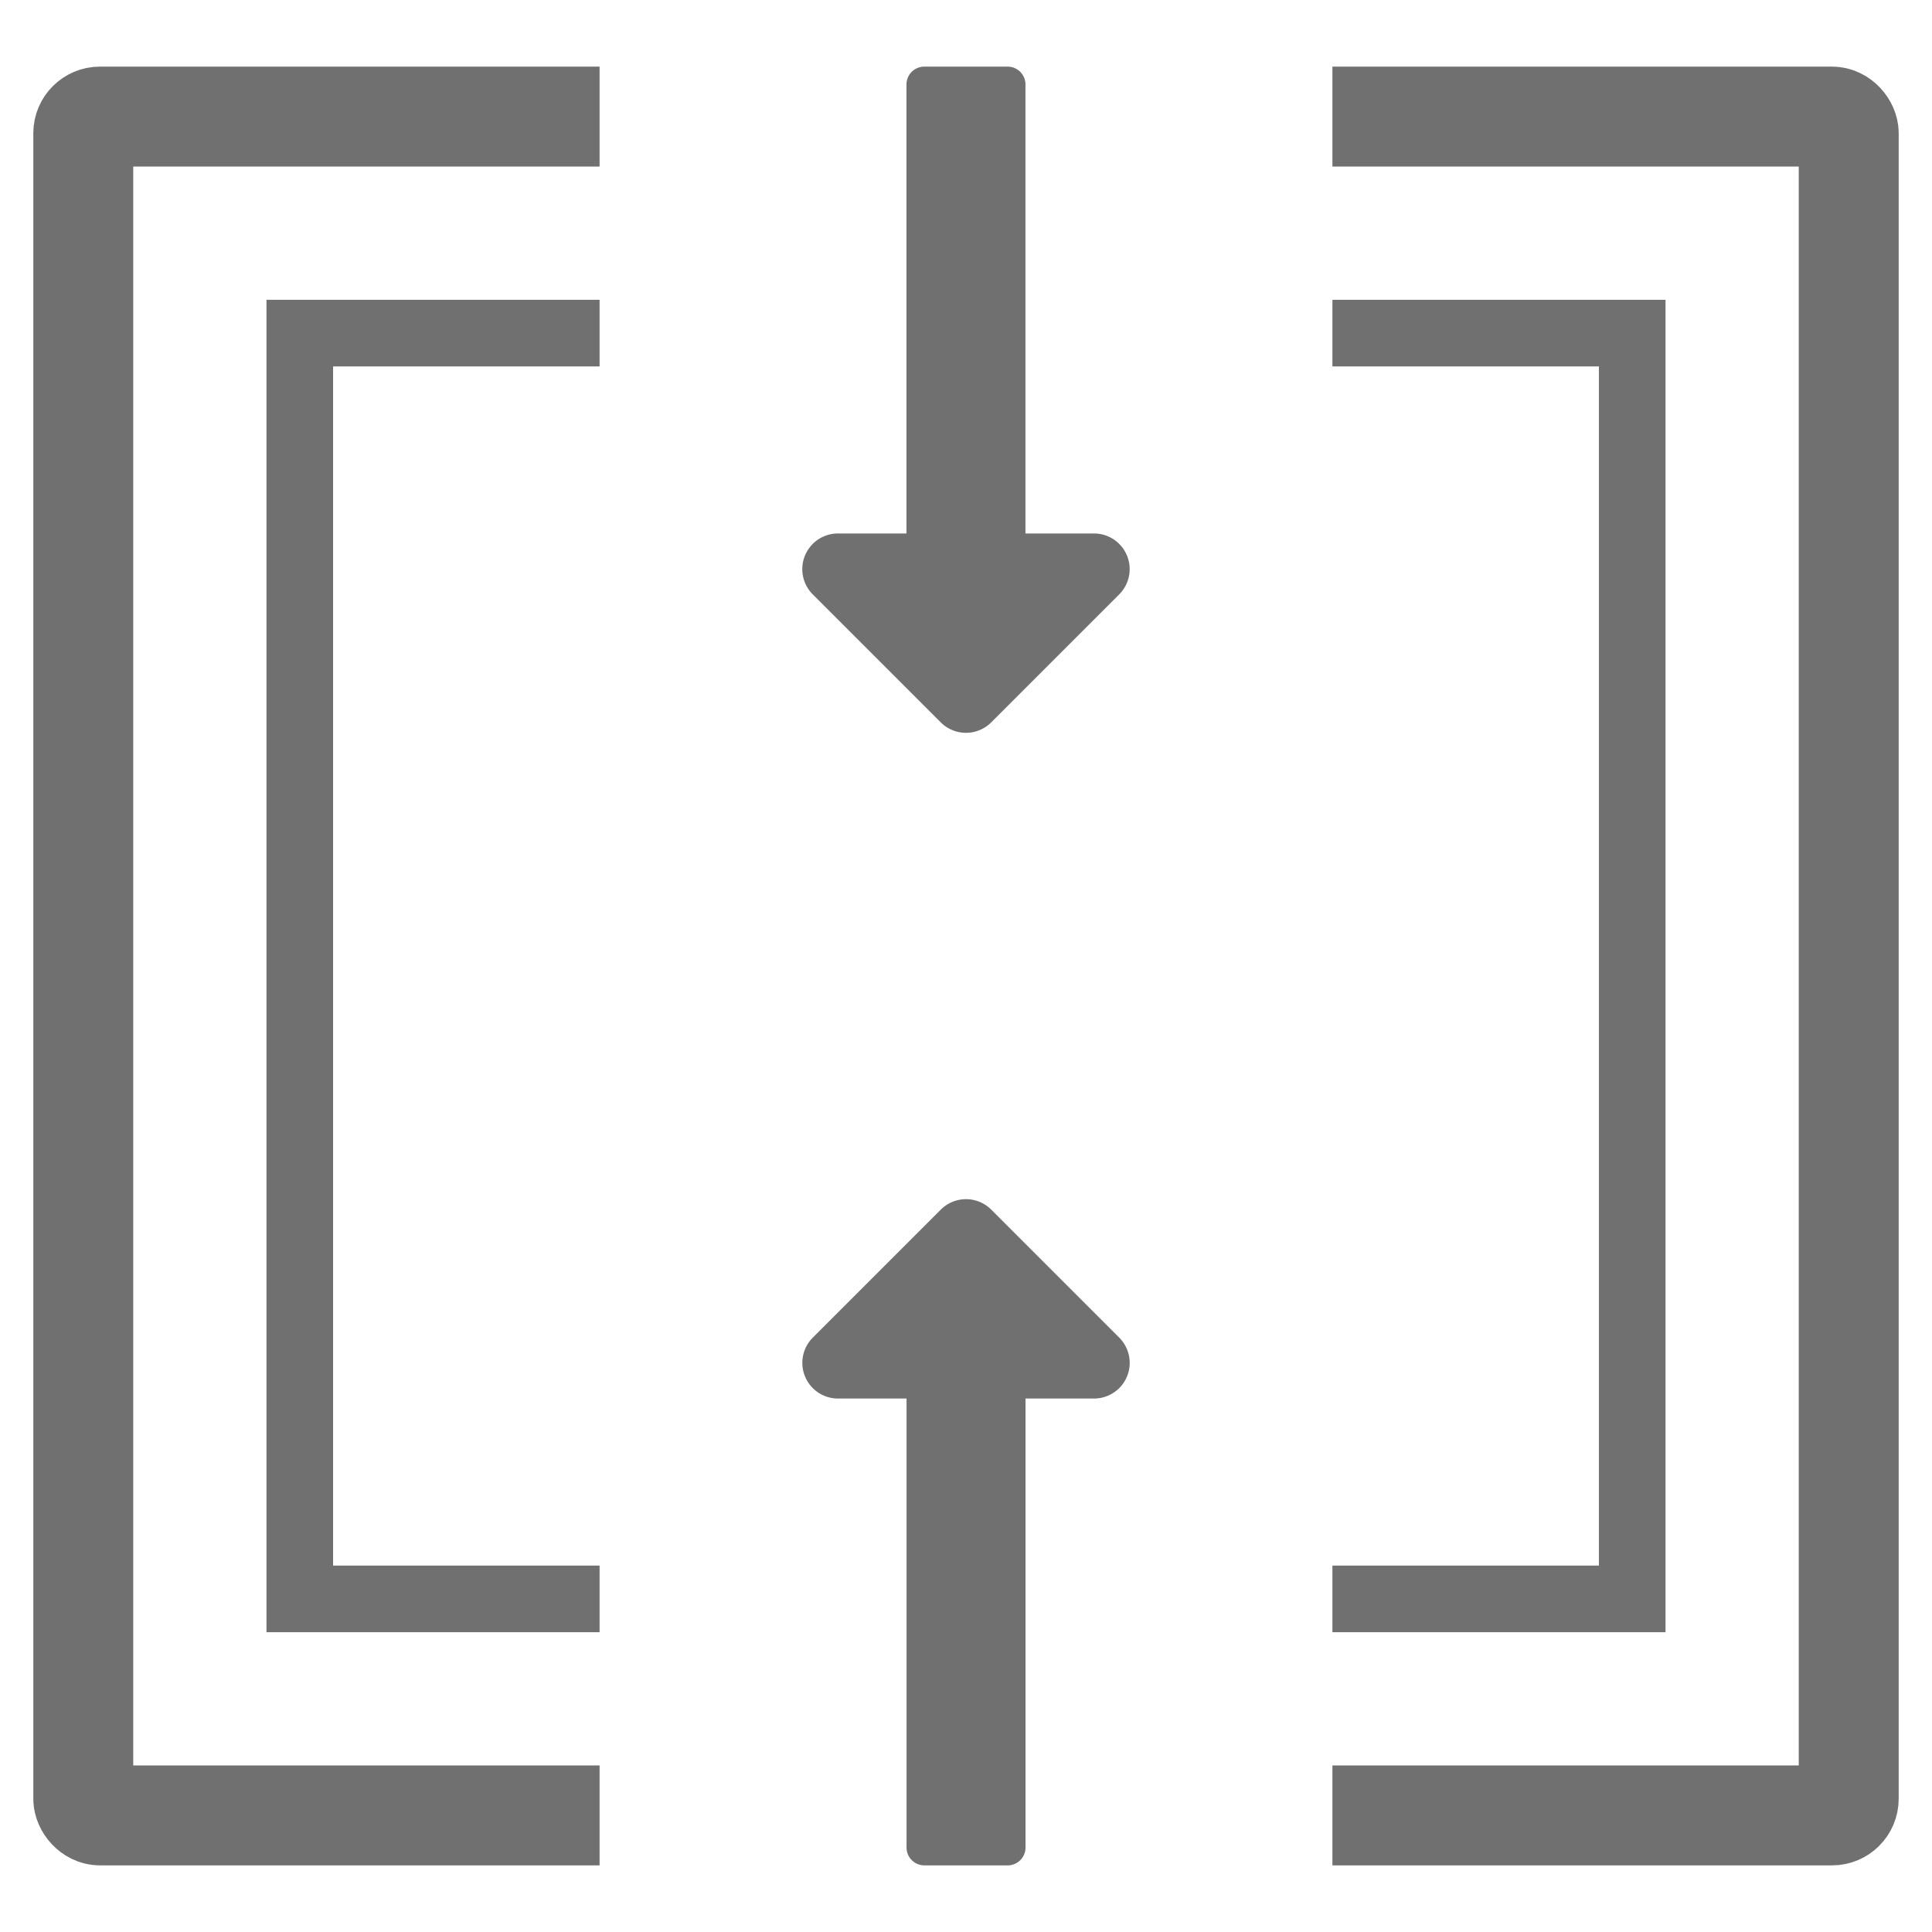
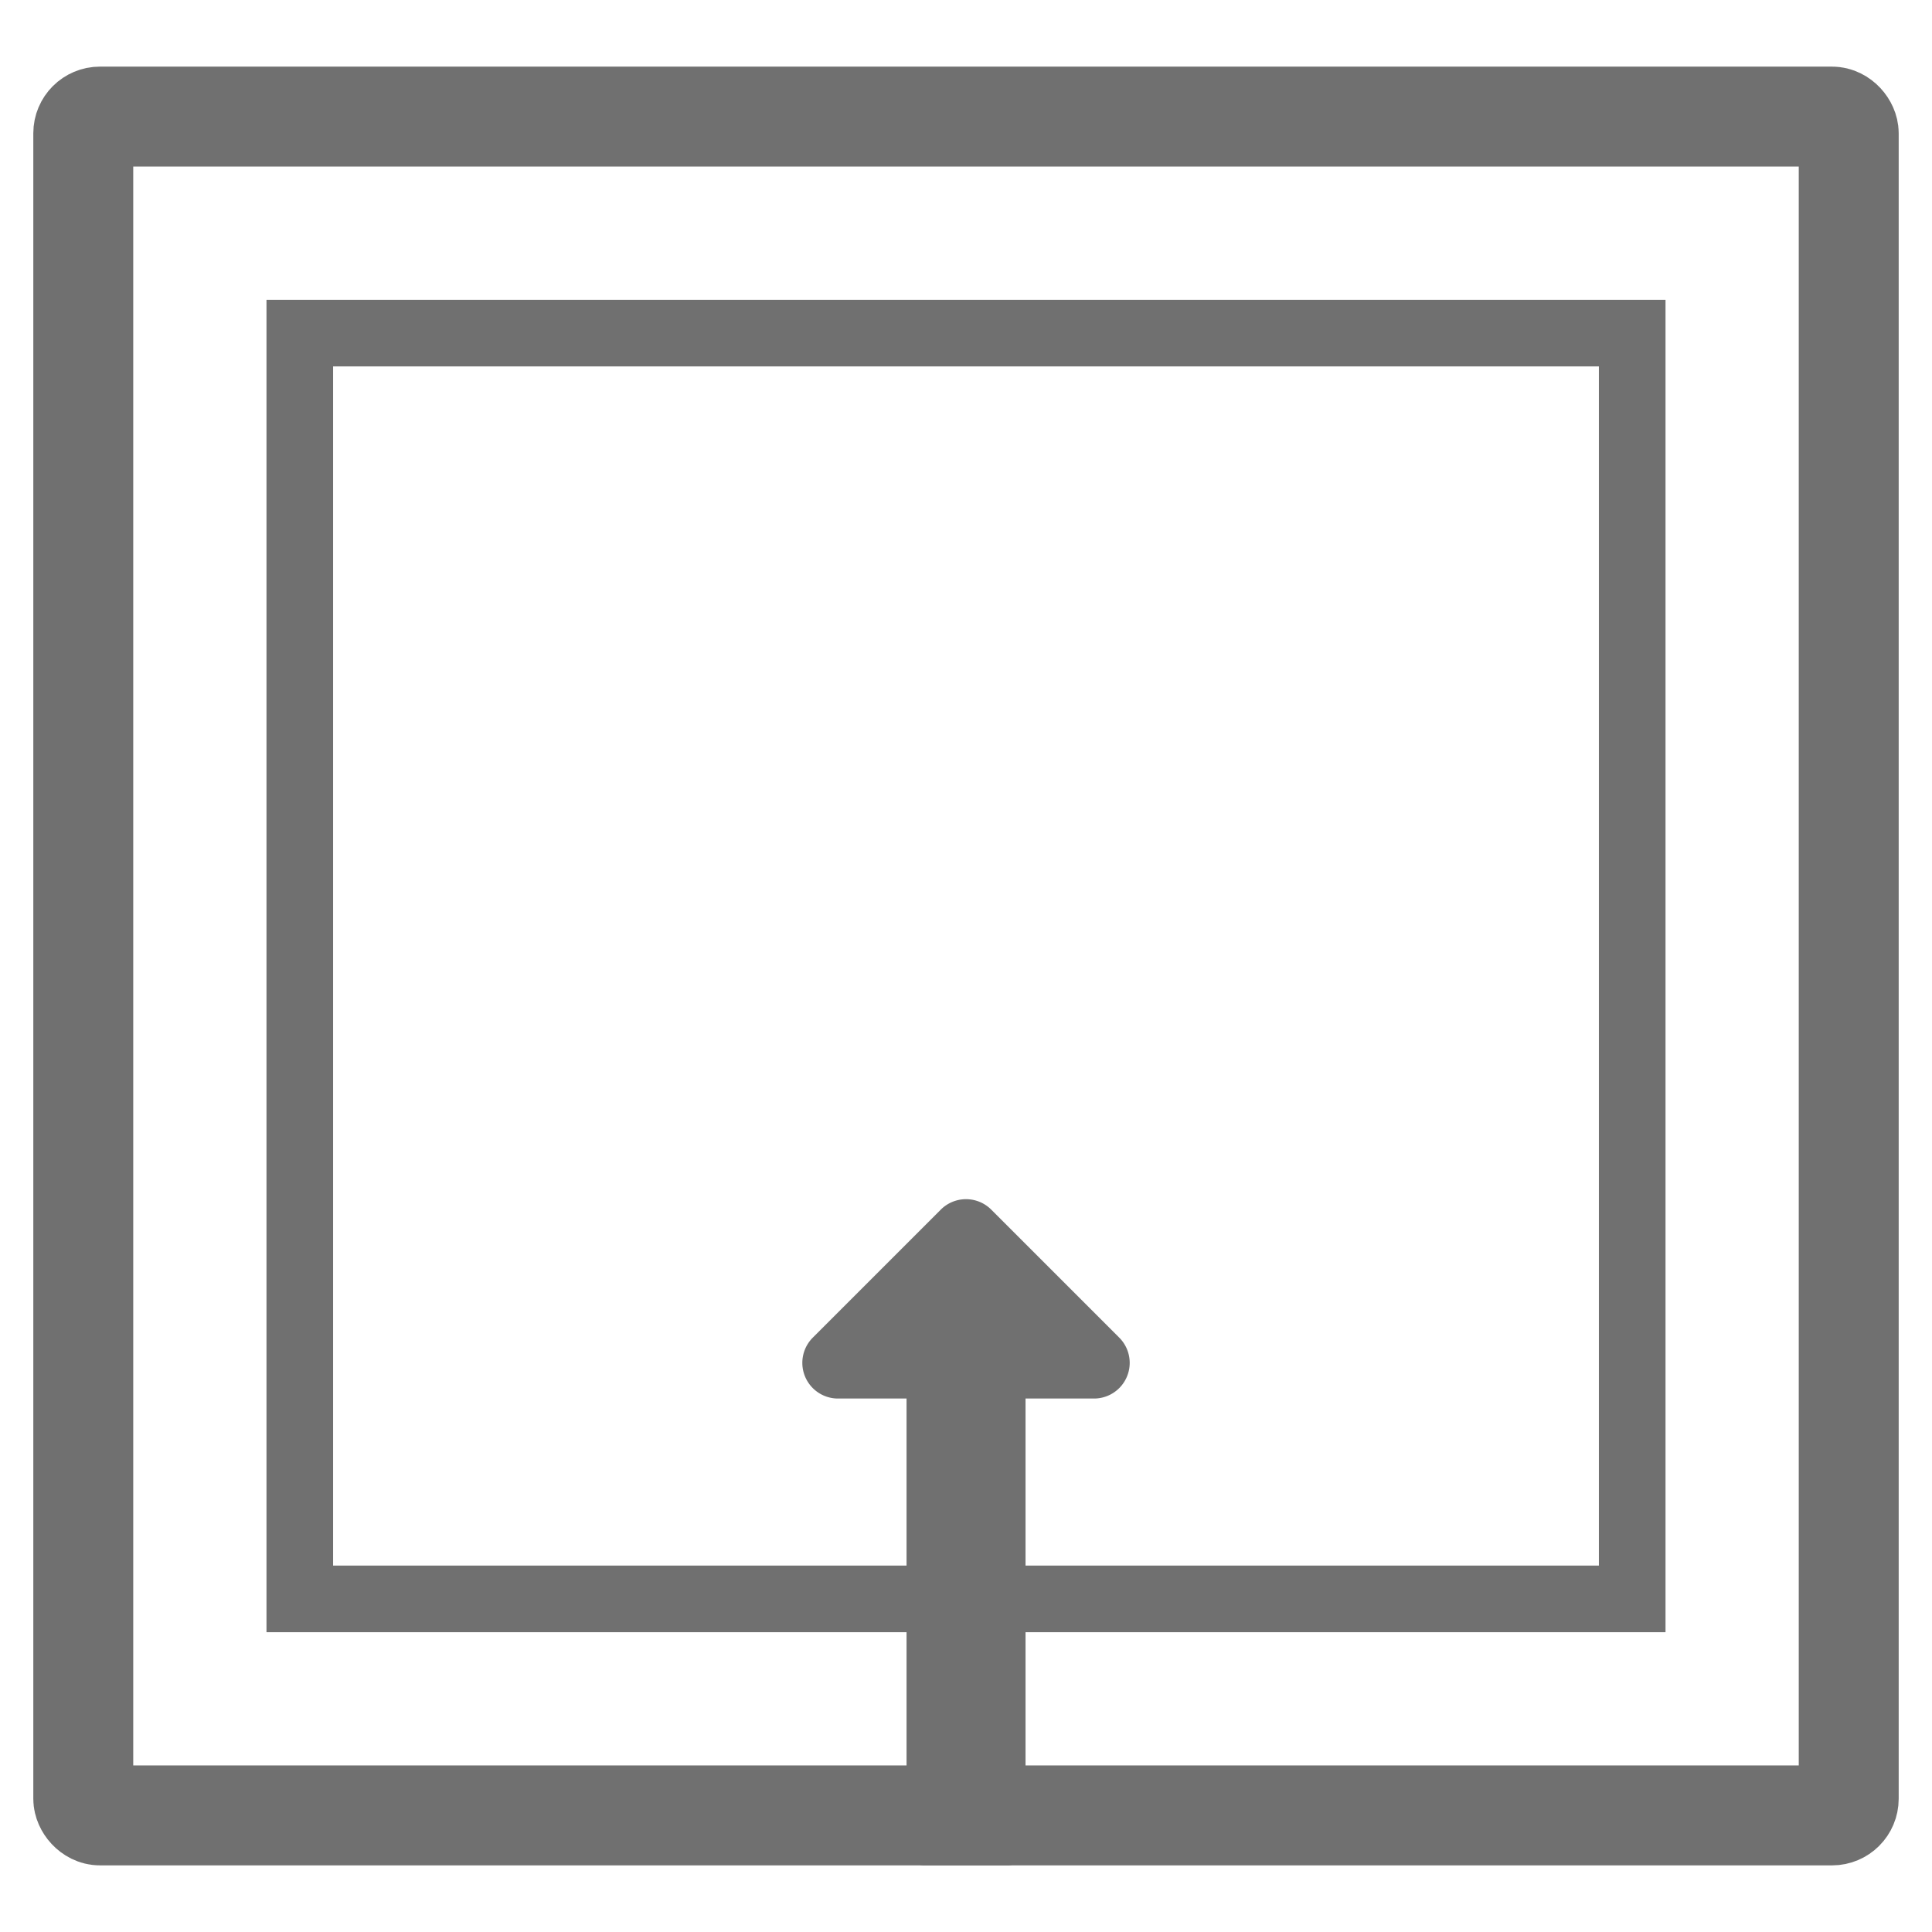
<svg xmlns="http://www.w3.org/2000/svg" width="58" height="58" viewBox="0 0 58 58">
  <g id="Group_426" data-name="Group 426" transform="translate(-1251 -383)">
-     <rect id="Rectangle_401" data-name="Rectangle 401" width="58" height="58" transform="translate(1251 383)" fill="#fff" />
    <g id="Group_422" data-name="Group 422" transform="translate(1080 -267)">
      <g id="Rectangle_39" data-name="Rectangle 39" transform="translate(172 652)" fill="#fff" stroke="#707070" stroke-width="3">
        <rect width="56" height="54" rx="2" stroke="none" />
        <rect x="1.5" y="1.5" width="53" height="51" rx="0.5" fill="none" />
      </g>
      <g id="Rectangle_40" data-name="Rectangle 40" transform="translate(179 659)" fill="#fff" stroke="#707070" stroke-width="2">
        <rect width="42" height="40" stroke="none" />
        <rect x="1" y="1" width="40" height="38" fill="none" />
      </g>
-       <rect id="Rectangle_41" data-name="Rectangle 41" width="22" height="56" transform="translate(189 651)" fill="#fff" />
-       <path id="Icon_awesome-long-arrow-alt-down" data-name="Icon awesome-long-arrow-alt-down" d="M7.959,16.265V2.786a.536.536,0,0,0-.536-.536h-2.5a.536.536,0,0,0-.536.536V16.265H2.332a1.071,1.071,0,0,0-.758,1.829l3.842,3.842a1.071,1.071,0,0,0,1.515,0l3.842-3.842a1.071,1.071,0,0,0-.758-1.829H7.959Z" transform="translate(206.174 708.25) rotate(180)" fill="#707070" />
-       <path id="Icon_awesome-long-arrow-alt-down-2" data-name="Icon awesome-long-arrow-alt-down" d="M7.959,16.265V2.786a.536.536,0,0,0-.536-.536h-2.5a.536.536,0,0,0-.536.536V16.265H2.332a1.071,1.071,0,0,0-.758,1.829l3.842,3.842a1.071,1.071,0,0,0,1.515,0l3.842-3.842a1.071,1.071,0,0,0-.758-1.829H7.959Z" transform="translate(193.826 649.75)" fill="#707070" />
+       <path id="Icon_awesome-long-arrow-alt-down" data-name="Icon awesome-long-arrow-alt-down" d="M7.959,16.265V2.786a.536.536,0,0,0-.536-.536h-2.5a.536.536,0,0,0-.536.536V16.265H2.332a1.071,1.071,0,0,0-.758,1.829l3.842,3.842a1.071,1.071,0,0,0,1.515,0l3.842-3.842a1.071,1.071,0,0,0-.758-1.829H7.959" transform="translate(206.174 708.25) rotate(180)" fill="#707070" />
    </g>
  </g>
</svg>